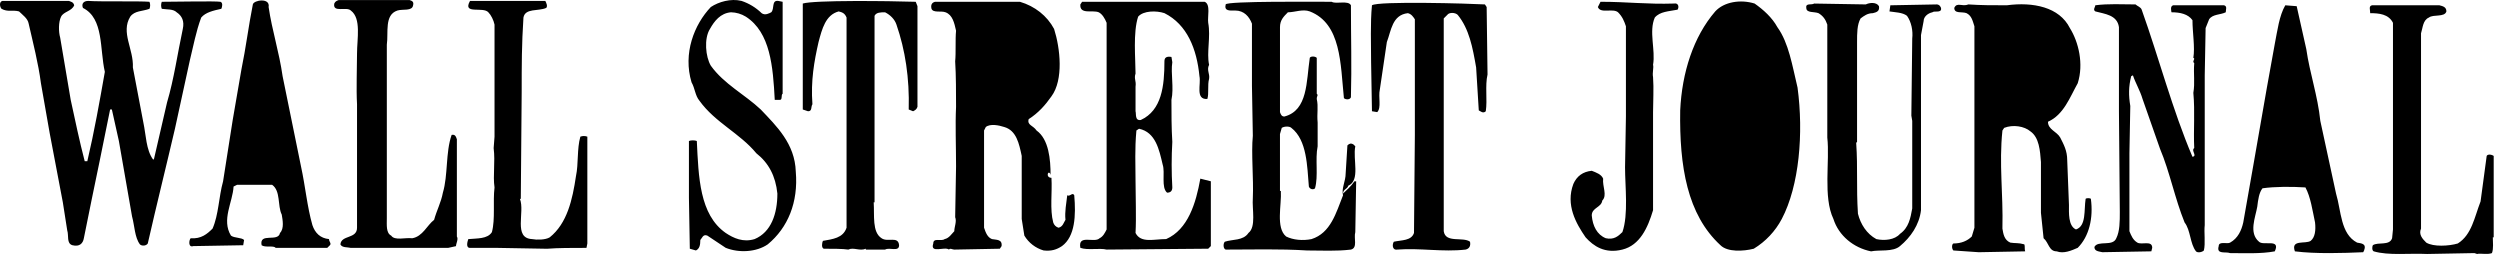
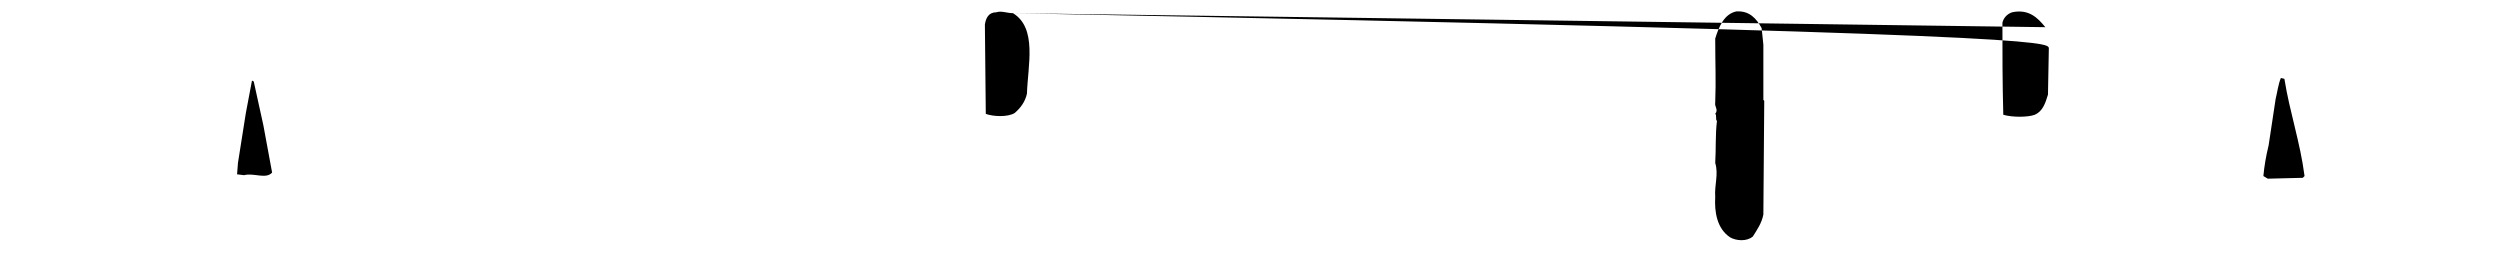
<svg xmlns="http://www.w3.org/2000/svg" width="159" height="17" viewBox="0 0 159 17" fill="none">
-   <path fill-rule="evenodd" clip-rule="evenodd" d="M26.05 0.003C26.217 0.059 26.329 0.114 26.273 0.337C26.217 0.727 25.604 0.56 25.27 0.671C24.435 0.95 24.713 2.064 24.602 2.843V13.872C24.602 14.318 24.546 14.819 24.88 14.986C25.103 15.32 25.771 15.097 26.217 15.153C26.886 15.042 27.163 14.318 27.609 13.983C27.776 13.371 28.055 12.869 28.166 12.258C28.5 11.144 28.333 9.695 28.723 8.581C28.946 8.526 29.002 8.692 29.057 8.86V15.043C29.169 15.209 29.001 15.487 29.001 15.655L28.499 15.766H22.317C22.095 15.711 21.761 15.766 21.649 15.544C21.705 14.93 22.707 15.209 22.707 14.486V6.633C22.651 5.63 22.707 4.35 22.707 3.402C22.707 2.454 22.986 1.174 22.317 0.673C22.039 0.394 21.148 0.84 21.259 0.227C21.315 0.116 21.371 0.06 21.538 0.004H26.05V0.003V0.003ZM48.439 0.837C48.662 1.004 48.94 0.837 49.051 0.781C49.274 0.559 49.051 0.002 49.497 0.058L49.776 0.114V5.961C49.664 6.017 49.776 6.351 49.608 6.351H49.274C49.163 4.235 48.995 2.063 47.436 1.06C47.151 0.885 46.825 0.788 46.49 0.781C45.821 0.837 45.432 1.339 45.153 1.84C44.763 2.453 44.875 3.622 45.209 4.179C46.045 5.349 47.381 6.017 48.384 6.964C49.386 8.021 50.556 9.136 50.612 10.917C50.779 12.867 50.11 14.483 48.83 15.54C48.105 16.041 46.992 16.097 46.156 15.762L44.986 14.984C44.708 14.873 44.652 15.152 44.541 15.262C44.541 15.597 44.485 15.819 44.262 15.93L43.872 15.819L43.816 12.589V8.968C43.928 8.913 44.206 8.913 44.318 8.968C44.429 11.252 44.485 13.648 46.155 14.816C46.657 15.151 47.269 15.43 47.993 15.206C49.051 14.762 49.441 13.591 49.441 12.31C49.329 11.196 48.884 10.361 48.104 9.749C47.047 8.467 45.487 7.8 44.485 6.406C44.206 6.072 44.206 5.626 43.983 5.237C43.426 3.398 44.15 1.561 45.208 0.447C45.709 0.113 46.489 -0.11 47.158 0.057C47.639 0.216 48.077 0.483 48.439 0.837V0.837ZM4.386 0.059C4.497 0.114 4.664 0.114 4.719 0.337C4.552 0.727 4.051 0.727 3.884 1.061C3.717 1.396 3.717 2.008 3.828 2.398L4.497 6.352C4.775 7.633 5.053 8.969 5.387 10.251H5.554C6 8.357 6.334 6.463 6.668 4.57C6.334 3.122 6.612 1.172 5.275 0.504C5.163 0.225 5.331 0.059 5.609 0.059C6.389 0.114 8.895 0.059 9.508 0.114C9.564 0.258 9.564 0.417 9.508 0.56C9.063 0.727 8.561 0.671 8.283 1.061C7.67 2.064 8.506 3.122 8.451 4.292L9.119 7.8C9.287 8.579 9.287 9.526 9.731 10.139H9.787L10.623 6.519C11.069 5.015 11.291 3.4 11.626 1.841C11.737 1.34 11.57 1.005 11.236 0.782C11.013 0.56 10.623 0.615 10.289 0.56C10.233 0.417 10.233 0.258 10.289 0.114C11.125 0.114 13.687 0.059 14.021 0.114C14.188 0.17 14.133 0.448 14.077 0.56C13.576 0.671 13.074 0.782 12.796 1.117C12.462 2.008 12.294 2.955 12.072 3.846L11.126 8.19C10.569 10.585 9.956 13.035 9.399 15.485C9.288 15.653 9.01 15.653 8.898 15.541C8.564 15.096 8.564 14.371 8.397 13.759L7.561 8.968L7.115 6.964H7.003L6.336 10.25C5.995 11.882 5.661 13.516 5.333 15.152C5.277 15.485 5.054 15.708 4.608 15.597C4.219 15.485 4.386 14.984 4.275 14.649L3.996 12.867L3.16 8.467L2.603 5.293C2.436 4.012 2.102 2.732 1.824 1.506C1.768 1.171 1.434 0.949 1.211 0.726C0.821 0.615 0.487 0.782 0.097 0.559C-0.014 0.447 -0.07 0.114 0.153 0.058H4.386V0.059V0.059ZM17.084 0.447C17.306 1.952 17.751 3.287 17.974 4.848L19.144 10.584C19.423 11.864 19.534 13.145 19.868 14.316C20.035 14.817 20.369 15.152 20.926 15.206C20.926 15.373 21.093 15.485 20.982 15.597L20.814 15.763H17.528C17.416 15.597 16.86 15.763 16.638 15.597C16.471 14.762 17.695 15.43 17.807 14.817C18.086 14.538 17.974 13.981 17.919 13.648C17.64 13.091 17.863 12.143 17.306 11.753H15.078L14.855 11.864C14.8 12.867 14.076 13.981 14.688 14.984C14.911 15.152 15.357 15.095 15.524 15.262L15.468 15.597L12.293 15.652C11.96 15.763 12.015 15.262 12.127 15.152C12.795 15.207 13.185 14.873 13.519 14.538C13.909 13.648 13.909 12.534 14.188 11.531L14.8 7.633L15.357 4.402C15.636 3.065 15.803 1.673 16.081 0.281C16.137 0.003 17.195 -0.164 17.084 0.447V0.447ZM34.682 0.059C34.738 0.17 34.849 0.392 34.738 0.504C34.237 0.727 33.402 0.504 33.291 1.117C33.179 2.843 33.179 4.125 33.179 5.851L33.123 12.646H33.067C33.401 13.482 32.621 15.152 33.847 15.207C34.126 15.263 34.682 15.263 34.96 15.097C36.074 14.207 36.408 12.701 36.632 11.198C36.799 10.419 36.688 9.473 36.91 8.692C37.053 8.637 37.212 8.637 37.355 8.692V15.486L37.3 15.765C36.409 15.765 35.462 15.765 34.794 15.821L31.619 15.765H29.892C29.614 15.765 29.726 15.375 29.782 15.208C30.338 15.153 31.006 15.208 31.285 14.764C31.508 13.929 31.341 12.815 31.452 11.924C31.34 11.145 31.508 10.309 31.396 9.418L31.452 8.693V1.565C31.396 1.286 31.229 0.952 31.062 0.785C30.728 0.395 29.392 0.953 29.892 0.061H34.682V0.059V0.059ZM58.24 0.114L58.351 0.392V6.797C58.295 6.964 58.184 7.02 58.072 7.076L57.794 6.964C57.849 4.959 57.571 3.177 57.014 1.562C56.902 1.228 56.624 0.949 56.29 0.782C56.011 0.782 55.733 0.782 55.621 1.005V12.867H55.567C55.623 13.703 55.456 14.763 56.069 15.152C56.459 15.43 57.127 14.984 57.182 15.597C57.182 16.041 56.57 15.708 56.292 15.874H55.067V15.819C54.676 15.987 54.288 15.708 53.953 15.874C53.619 15.819 52.895 15.819 52.393 15.819C52.227 15.763 52.282 15.43 52.337 15.319C52.95 15.206 53.618 15.151 53.841 14.483V1.116C53.73 0.837 53.562 0.781 53.34 0.726C52.504 0.949 52.282 1.84 52.059 2.676C51.781 3.901 51.559 5.126 51.67 6.63C51.559 6.797 51.67 7.076 51.391 7.076L51.057 6.964V0.225C51.78 0.003 56.514 0.059 58.24 0.114V0.114ZM64.868 0.114C65.814 0.392 66.594 1.004 67.04 1.84C67.43 3.065 67.652 5.071 66.872 6.128C66.482 6.685 66.036 7.187 65.424 7.577C65.312 7.967 65.703 7.967 65.925 8.3C66.705 8.857 66.817 10.139 66.817 11.141C66.817 11.028 66.705 10.917 66.65 11.028C66.594 11.196 66.706 11.309 66.873 11.309C66.929 12.256 66.762 13.313 66.985 14.148C67.009 14.227 67.052 14.299 67.11 14.357C67.168 14.415 67.24 14.459 67.319 14.483C67.597 14.427 67.653 14.148 67.764 13.98C67.708 13.479 67.82 12.922 67.876 12.42C68.043 12.533 68.211 12.198 68.322 12.42C68.434 13.701 68.378 15.039 67.542 15.651C67.207 15.873 66.874 15.985 66.373 15.929C65.86 15.78 65.422 15.442 65.148 14.983L64.981 13.925V9.916C64.814 9.135 64.647 8.299 63.868 8.077C63.533 7.966 62.976 7.854 62.698 8.077L62.586 8.299V14.483C62.698 14.816 62.809 15.095 63.088 15.206C63.366 15.262 63.756 15.206 63.701 15.652L63.589 15.819L60.693 15.874C60.581 15.874 60.414 15.763 60.358 15.874C60.079 15.652 59.134 16.155 59.356 15.485C59.356 15.095 59.857 15.373 60.08 15.206C60.359 15.151 60.526 14.873 60.693 14.705C60.693 14.426 60.86 14.091 60.749 13.813L60.805 10.584C60.805 9.247 60.749 7.967 60.805 6.797C60.805 5.961 60.805 4.792 60.749 3.901C60.805 3.343 60.749 2.509 60.805 1.952C60.694 1.451 60.582 0.949 60.137 0.782C59.858 0.671 59.357 0.838 59.245 0.56C59.19 0.337 59.245 0.17 59.468 0.114H64.868V0.114V0.114ZM76.619 0.114C77.009 0.281 76.786 1.06 76.842 1.45C77.01 2.341 76.731 3.343 76.898 4.123C76.731 4.458 76.954 4.68 76.898 5.014C76.787 5.404 76.898 5.96 76.787 6.294C76.007 6.35 76.397 5.348 76.285 4.847C76.118 3.12 75.505 1.56 74.058 0.836C73.556 0.669 72.721 0.669 72.386 1.059C72.052 2.062 72.22 3.732 72.22 4.68C72.108 5.014 72.275 5.126 72.22 5.515V7.075C72.275 7.242 72.164 7.688 72.553 7.632C73.89 7.019 74.058 5.46 74.058 3.9C74.058 3.677 74.17 3.565 74.504 3.621L74.559 3.955C74.449 4.679 74.671 5.571 74.504 6.35C74.504 7.13 74.504 8.188 74.559 9.023C74.504 9.988 74.504 10.955 74.559 11.919C74.559 12.141 74.448 12.254 74.226 12.254C73.836 11.919 74.114 10.972 73.947 10.472C73.724 9.523 73.501 8.41 72.443 8.188L72.275 8.299C72.164 9.523 72.22 10.416 72.22 11.529C72.22 12.532 72.275 13.811 72.22 14.815C72.553 15.483 73.389 15.205 74.169 15.205C75.56 14.593 76.062 12.922 76.341 11.362L77.01 11.53V15.651L76.842 15.818L70.381 15.873C69.936 15.762 69.156 15.929 68.71 15.762C68.543 14.873 69.601 15.484 69.936 15.151C70.158 15.04 70.269 14.816 70.381 14.594V1.451C70.269 1.172 70.103 0.894 69.88 0.782C69.49 0.615 68.654 0.95 68.71 0.281L68.822 0.114H76.619V0.114V0.114ZM84.695 0.114C84.974 0.281 85.752 0.002 85.919 0.336C85.919 2.397 85.974 4.179 85.919 6.184C85.863 6.351 85.584 6.351 85.473 6.24C85.251 4.068 85.306 1.506 83.302 0.726C82.856 0.559 82.354 0.782 81.91 0.782C81.631 1.061 81.407 1.284 81.407 1.73V7.132C81.463 7.299 81.52 7.411 81.686 7.411C83.189 7.021 83.078 5.182 83.302 3.679C83.357 3.567 83.635 3.567 83.746 3.679V5.962C83.859 6.074 83.746 6.074 83.746 6.296C83.859 6.798 83.746 7.188 83.802 7.8V9.304C83.634 10.139 83.858 11.197 83.634 11.978C83.523 12.089 83.301 12.033 83.244 11.865C83.133 10.585 83.133 8.914 82.131 8.133C82.02 8.022 81.685 8.022 81.519 8.133L81.406 8.525V12.144H81.462C81.518 13.035 81.127 14.485 81.797 15.041C82.241 15.263 82.855 15.32 83.411 15.207C84.636 14.818 84.972 13.536 85.416 12.423C85.305 11.979 85.584 11.533 85.584 11.03L85.695 9.248C85.807 9.137 85.918 9.082 86.086 9.193L86.197 9.304C86.029 10.139 86.53 11.475 85.751 11.81C85.695 12.032 85.417 12.032 85.417 12.311C85.64 12.089 85.919 11.865 86.141 11.532H86.252L86.197 14.763C86.086 15.152 86.365 15.763 85.918 15.874C84.972 15.987 84.08 15.93 83.133 15.93C81.351 15.819 79.68 15.874 77.954 15.874C77.787 15.819 77.787 15.485 77.898 15.373C78.399 15.206 79.067 15.319 79.401 14.817C79.902 14.427 79.624 13.313 79.68 12.589C79.736 11.364 79.569 9.75 79.68 8.635L79.624 5.46V1.506C79.456 1.06 79.122 0.67 78.565 0.67C78.231 0.67 77.842 0.726 77.953 0.281C78.011 0.059 83.803 0.114 84.695 0.114V0.114ZM113.042 1.729C113.767 2.732 113.989 4.179 114.324 5.571C114.714 8.467 114.435 11.81 113.321 13.926C112.909 14.707 112.293 15.361 111.539 15.819C110.871 15.987 109.868 16.041 109.422 15.597C107.305 13.648 106.805 10.584 106.861 7.02C106.972 4.625 107.696 2.342 109.089 0.726C109.646 0.114 110.703 -0.053 111.593 0.225C112.15 0.615 112.707 1.116 113.042 1.729ZM94.44 0.281L94.551 0.447L94.607 4.736C94.439 5.46 94.607 6.351 94.496 7.075C94.328 7.242 94.161 7.075 94.05 7.019L93.882 4.29C93.66 3.009 93.438 1.839 92.713 0.948C92.546 0.78 92.157 0.78 92.046 0.948L91.822 1.171V14.705C91.933 15.484 93.046 15.04 93.493 15.373C93.549 15.652 93.438 15.818 93.214 15.873C91.767 16.041 90.319 15.762 88.87 15.873C88.537 15.929 88.537 15.54 88.648 15.373C89.151 15.262 89.762 15.318 89.93 14.816L89.985 8.578V1.227C89.874 1.059 89.763 0.893 89.541 0.837C88.538 0.949 88.481 1.951 88.203 2.676L87.759 5.683C87.646 6.185 87.87 6.853 87.591 7.131L87.257 7.075L87.202 3.956C87.202 2.842 87.146 1.45 87.257 0.336C87.645 0.059 93.493 0.225 94.44 0.281V0.281ZM106.469 0.225C106.748 0.169 106.804 0.447 106.693 0.615C106.136 0.726 105.579 0.726 105.245 1.116C104.855 2.007 105.3 3.177 105.134 4.124C105.189 4.292 105.078 4.626 105.134 4.904C105.189 5.627 105.134 6.463 105.134 7.131V13.369C104.801 14.483 104.298 15.597 103.184 15.873C102.071 16.154 101.346 15.652 100.845 15.095C100.232 14.205 99.564 13.034 100.066 11.698C100.288 11.195 100.678 10.917 101.235 10.862C101.514 10.973 101.849 11.084 101.96 11.363C101.904 11.864 102.239 12.421 101.904 12.756C101.849 13.201 101.236 13.201 101.236 13.702C101.292 14.37 101.571 14.927 102.128 15.151C102.628 15.262 102.906 15.04 103.185 14.761C103.575 13.647 103.353 11.863 103.353 10.639L103.409 7.409V1.672C103.296 1.338 103.185 1.059 102.906 0.78C102.573 0.503 101.793 0.892 101.625 0.447L101.793 0.113C103.519 0.114 104.744 0.281 106.469 0.225V0.225ZM118.666 0.281C118.89 0.169 119.336 0.114 119.502 0.392C119.558 0.726 119.336 0.782 119.112 0.838C118.779 0.838 118.555 1.005 118.333 1.172C118.109 1.562 118.109 2.119 118.109 2.676V9.026L118.054 9.082C118.165 10.753 118.054 11.865 118.165 13.592C118.333 14.26 118.722 14.874 119.336 15.207C119.837 15.319 120.504 15.262 120.839 14.874C121.396 14.484 121.507 13.871 121.618 13.257V7.689L121.562 7.355L121.618 2.454C121.674 1.953 121.562 1.396 121.285 1.006C121.004 0.783 120.504 0.783 120.17 0.727L120.226 0.337L123.177 0.281C123.345 0.281 123.456 0.448 123.456 0.56C123.456 0.838 123.01 0.671 122.899 0.782C122.621 0.838 122.343 1.061 122.343 1.34L122.175 2.231V13.37C122.064 14.317 121.507 15.096 120.839 15.652C120.393 16.042 119.502 15.874 119.001 15.987C117.887 15.763 116.941 14.985 116.606 13.927C115.938 12.534 116.384 10.251 116.216 8.747V1.563C116.105 1.229 115.937 1.006 115.659 0.839C115.381 0.727 114.881 0.839 114.881 0.505C114.825 0.17 115.214 0.338 115.381 0.226L118.666 0.281V0.281ZM127.634 0.336C129.305 0.114 130.975 0.447 131.643 1.784C132.2 2.675 132.533 4.067 132.144 5.293C131.643 6.184 131.254 7.298 130.251 7.743C130.251 8.244 130.807 8.356 131.029 8.745C131.253 9.191 131.475 9.581 131.475 10.193L131.586 13.034C131.586 13.534 131.53 14.369 132.032 14.594C132.7 14.37 132.533 13.369 132.646 12.645C132.701 12.589 132.923 12.589 132.979 12.645C133.146 13.869 132.868 15.04 132.143 15.762C131.753 15.93 131.253 16.154 130.807 15.986C130.305 15.986 130.305 15.43 129.972 15.151L129.804 13.534V10.306C129.748 9.581 129.693 8.745 129.136 8.356C128.746 8.021 128.023 7.91 127.465 8.132L127.354 8.3C127.13 10.473 127.409 12.256 127.354 14.538C127.409 14.873 127.465 15.262 127.855 15.43C128.189 15.485 128.356 15.43 128.746 15.54C128.801 15.652 128.746 15.819 128.801 15.986L125.85 16.041L124.235 15.93C124.124 15.819 124.124 15.54 124.235 15.485C124.738 15.485 125.127 15.319 125.406 15.04L125.573 14.484V1.673C125.461 1.339 125.406 1.004 125.071 0.837C124.792 0.725 124.292 0.893 124.292 0.503C124.46 0.114 124.793 0.447 125.182 0.281C126.017 0.336 126.686 0.336 127.634 0.336V0.336ZM135.819 0.281C135.932 0.392 136.154 0.447 136.211 0.615C137.325 3.734 138.16 6.964 139.44 9.972C139.775 9.917 139.329 9.582 139.553 9.415C139.497 8.245 139.608 7.132 139.497 5.906C139.608 5.238 139.497 4.737 139.553 4.013C139.385 3.901 139.664 3.734 139.497 3.678C139.608 3.009 139.441 2.063 139.441 1.283C139.162 0.893 138.662 0.781 138.105 0.781C138.105 0.725 137.994 0.392 138.216 0.336H141.447C141.669 0.392 141.558 0.615 141.558 0.781C141.225 0.949 140.722 0.893 140.5 1.227L140.277 1.784L140.221 4.792V14.316C140.166 14.762 140.277 15.485 140.166 15.93C140.055 16.041 139.776 16.098 139.665 15.986C139.275 15.484 139.33 14.649 138.94 14.148C138.328 12.645 137.993 10.917 137.38 9.47L136.266 6.294C136.1 5.737 135.82 5.292 135.654 4.791L135.543 4.847C135.375 5.515 135.375 6.071 135.487 6.74L135.431 9.748V14.704C135.544 14.983 135.655 15.261 135.934 15.429C136.213 15.596 136.881 15.261 136.881 15.762L136.825 15.985L133.707 16.04C133.483 15.985 133.204 15.985 133.204 15.707C133.428 15.262 134.375 15.707 134.597 15.151C134.82 14.705 134.82 14.091 134.82 13.479L134.765 7.074V1.728C134.654 0.948 133.875 0.892 133.261 0.725C133.093 0.614 133.261 0.447 133.261 0.336C134.094 0.225 134.929 0.281 135.819 0.281V0.281ZM146.68 3.121C146.904 4.681 147.405 6.073 147.572 7.688L148.572 12.31C148.907 13.423 148.851 14.873 149.91 15.43C150.189 15.485 150.522 15.485 150.356 15.93L150.3 16.041C149.018 16.097 147.293 16.154 145.955 15.986C145.677 15.206 146.625 15.54 146.958 15.319C147.237 15.095 147.293 14.649 147.237 14.148C147.069 13.369 146.958 12.534 146.625 11.92C145.733 11.864 144.676 11.864 143.895 11.976C143.673 12.255 143.616 12.699 143.562 13.145C143.449 13.812 143.005 14.816 143.673 15.373C143.952 15.652 145.066 15.151 144.676 15.986C143.784 16.154 142.727 16.097 141.835 16.097C141.556 15.986 140.945 16.208 141.11 15.652C141.11 15.319 141.667 15.54 141.835 15.43C142.336 15.151 142.56 14.649 142.671 14.148L143.338 10.361L144.174 5.571L144.677 2.787C144.843 1.952 144.956 1.005 145.344 0.337L146.069 0.393L146.68 3.121V3.121ZM155.146 0.336C155.368 0.392 155.591 0.447 155.591 0.726C155.48 1.116 154.756 0.894 154.478 1.116C154.088 1.283 154.088 1.785 153.977 2.119V14.538C153.809 14.928 154.088 15.206 154.31 15.43C154.756 15.708 155.758 15.652 156.316 15.485C157.206 14.928 157.374 13.813 157.764 12.812L158.153 9.917C158.209 9.804 158.432 9.804 158.599 9.917V15.095H158.543C158.543 15.373 158.599 15.819 158.488 16.097C158.209 16.208 157.764 16.097 157.542 16.153L157.374 16.097L154.367 16.153C153.196 16.097 151.915 16.264 150.968 15.985C150.857 15.929 150.857 15.707 150.913 15.595C151.246 15.372 151.971 15.651 152.138 15.15L152.193 14.593V1.451C151.914 0.894 151.303 0.838 150.745 0.838C150.745 0.615 150.634 0.392 150.856 0.337H155.146V0.336V0.336Z" fill="#666666" style="fill:#666666;fill:color(display-p3 0.4 0.4 0.4);fill-opacity:1;" />
-   <path fill-rule="evenodd" clip-rule="evenodd" d="M112.039 1.785L112.15 2.842V6.351L112.206 6.407L112.15 13.648C112.039 14.205 111.76 14.595 111.482 15.04C111.092 15.373 110.424 15.319 110.035 15.095C109.199 14.539 109.032 13.481 109.088 12.534C109.032 11.754 109.31 11.086 109.088 10.361C109.143 9.526 109.088 8.579 109.199 7.688C109.088 7.632 109.199 7.299 109.088 7.243C109.31 6.964 109.032 6.797 109.088 6.519C109.143 5.126 109.088 4.069 109.088 2.453C109.31 1.73 109.645 0.894 110.424 0.727C111.26 0.67 111.706 1.172 112.039 1.785V1.785ZM64.423 0.837C65.982 1.784 65.369 4.179 65.313 5.961C65.201 6.462 64.924 6.852 64.534 7.187C64.088 7.466 63.141 7.41 62.696 7.243L62.639 1.562C62.696 1.172 62.862 0.782 63.363 0.782C63.698 0.67 64.032 0.837 64.423 0.837ZM130.084 1.729C130.252 2.119 130.252 2.675 130.306 3.065L130.251 6.017C130.083 6.574 129.916 7.075 129.415 7.298C128.969 7.466 127.967 7.466 127.409 7.298C127.354 5.181 127.354 3.566 127.354 1.451C127.409 1.172 127.633 0.894 127.966 0.782C129.026 0.559 129.584 1.116 130.084 1.729ZM145.288 5.015C145.622 7.131 146.29 9.025 146.569 11.196L146.458 11.309L144.23 11.364L143.951 11.196C144.006 10.584 144.119 9.916 144.284 9.247L144.73 6.295C144.841 5.849 144.898 5.348 145.065 4.959L145.288 5.015V5.015ZM16.75 7.967L17.306 10.974C16.917 11.42 16.137 10.974 15.524 11.142L15.078 11.086L15.134 10.361L15.636 7.188L16.026 5.126L16.138 5.182L16.75 7.967Z" fill="black" style="fill:black;fill-opacity:1;" />
+   <path fill-rule="evenodd" clip-rule="evenodd" d="M112.039 1.785L112.15 2.842V6.351L112.206 6.407L112.15 13.648C112.039 14.205 111.76 14.595 111.482 15.04C111.092 15.373 110.424 15.319 110.035 15.095C109.199 14.539 109.032 13.481 109.088 12.534C109.032 11.754 109.31 11.086 109.088 10.361C109.143 9.526 109.088 8.579 109.199 7.688C109.088 7.632 109.199 7.299 109.088 7.243C109.31 6.964 109.032 6.797 109.088 6.519C109.143 5.126 109.088 4.069 109.088 2.453C109.31 1.73 109.645 0.894 110.424 0.727C111.26 0.67 111.706 1.172 112.039 1.785V1.785ZM64.423 0.837C65.982 1.784 65.369 4.179 65.313 5.961C65.201 6.462 64.924 6.852 64.534 7.187C64.088 7.466 63.141 7.41 62.696 7.243L62.639 1.562C62.696 1.172 62.862 0.782 63.363 0.782C63.698 0.67 64.032 0.837 64.423 0.837ZC130.252 2.119 130.252 2.675 130.306 3.065L130.251 6.017C130.083 6.574 129.916 7.075 129.415 7.298C128.969 7.466 127.967 7.466 127.409 7.298C127.354 5.181 127.354 3.566 127.354 1.451C127.409 1.172 127.633 0.894 127.966 0.782C129.026 0.559 129.584 1.116 130.084 1.729ZM145.288 5.015C145.622 7.131 146.29 9.025 146.569 11.196L146.458 11.309L144.23 11.364L143.951 11.196C144.006 10.584 144.119 9.916 144.284 9.247L144.73 6.295C144.841 5.849 144.898 5.348 145.065 4.959L145.288 5.015V5.015ZM16.75 7.967L17.306 10.974C16.917 11.42 16.137 10.974 15.524 11.142L15.078 11.086L15.134 10.361L15.636 7.188L16.026 5.126L16.138 5.182L16.75 7.967Z" fill="black" style="fill:black;fill-opacity:1;" />
</svg>